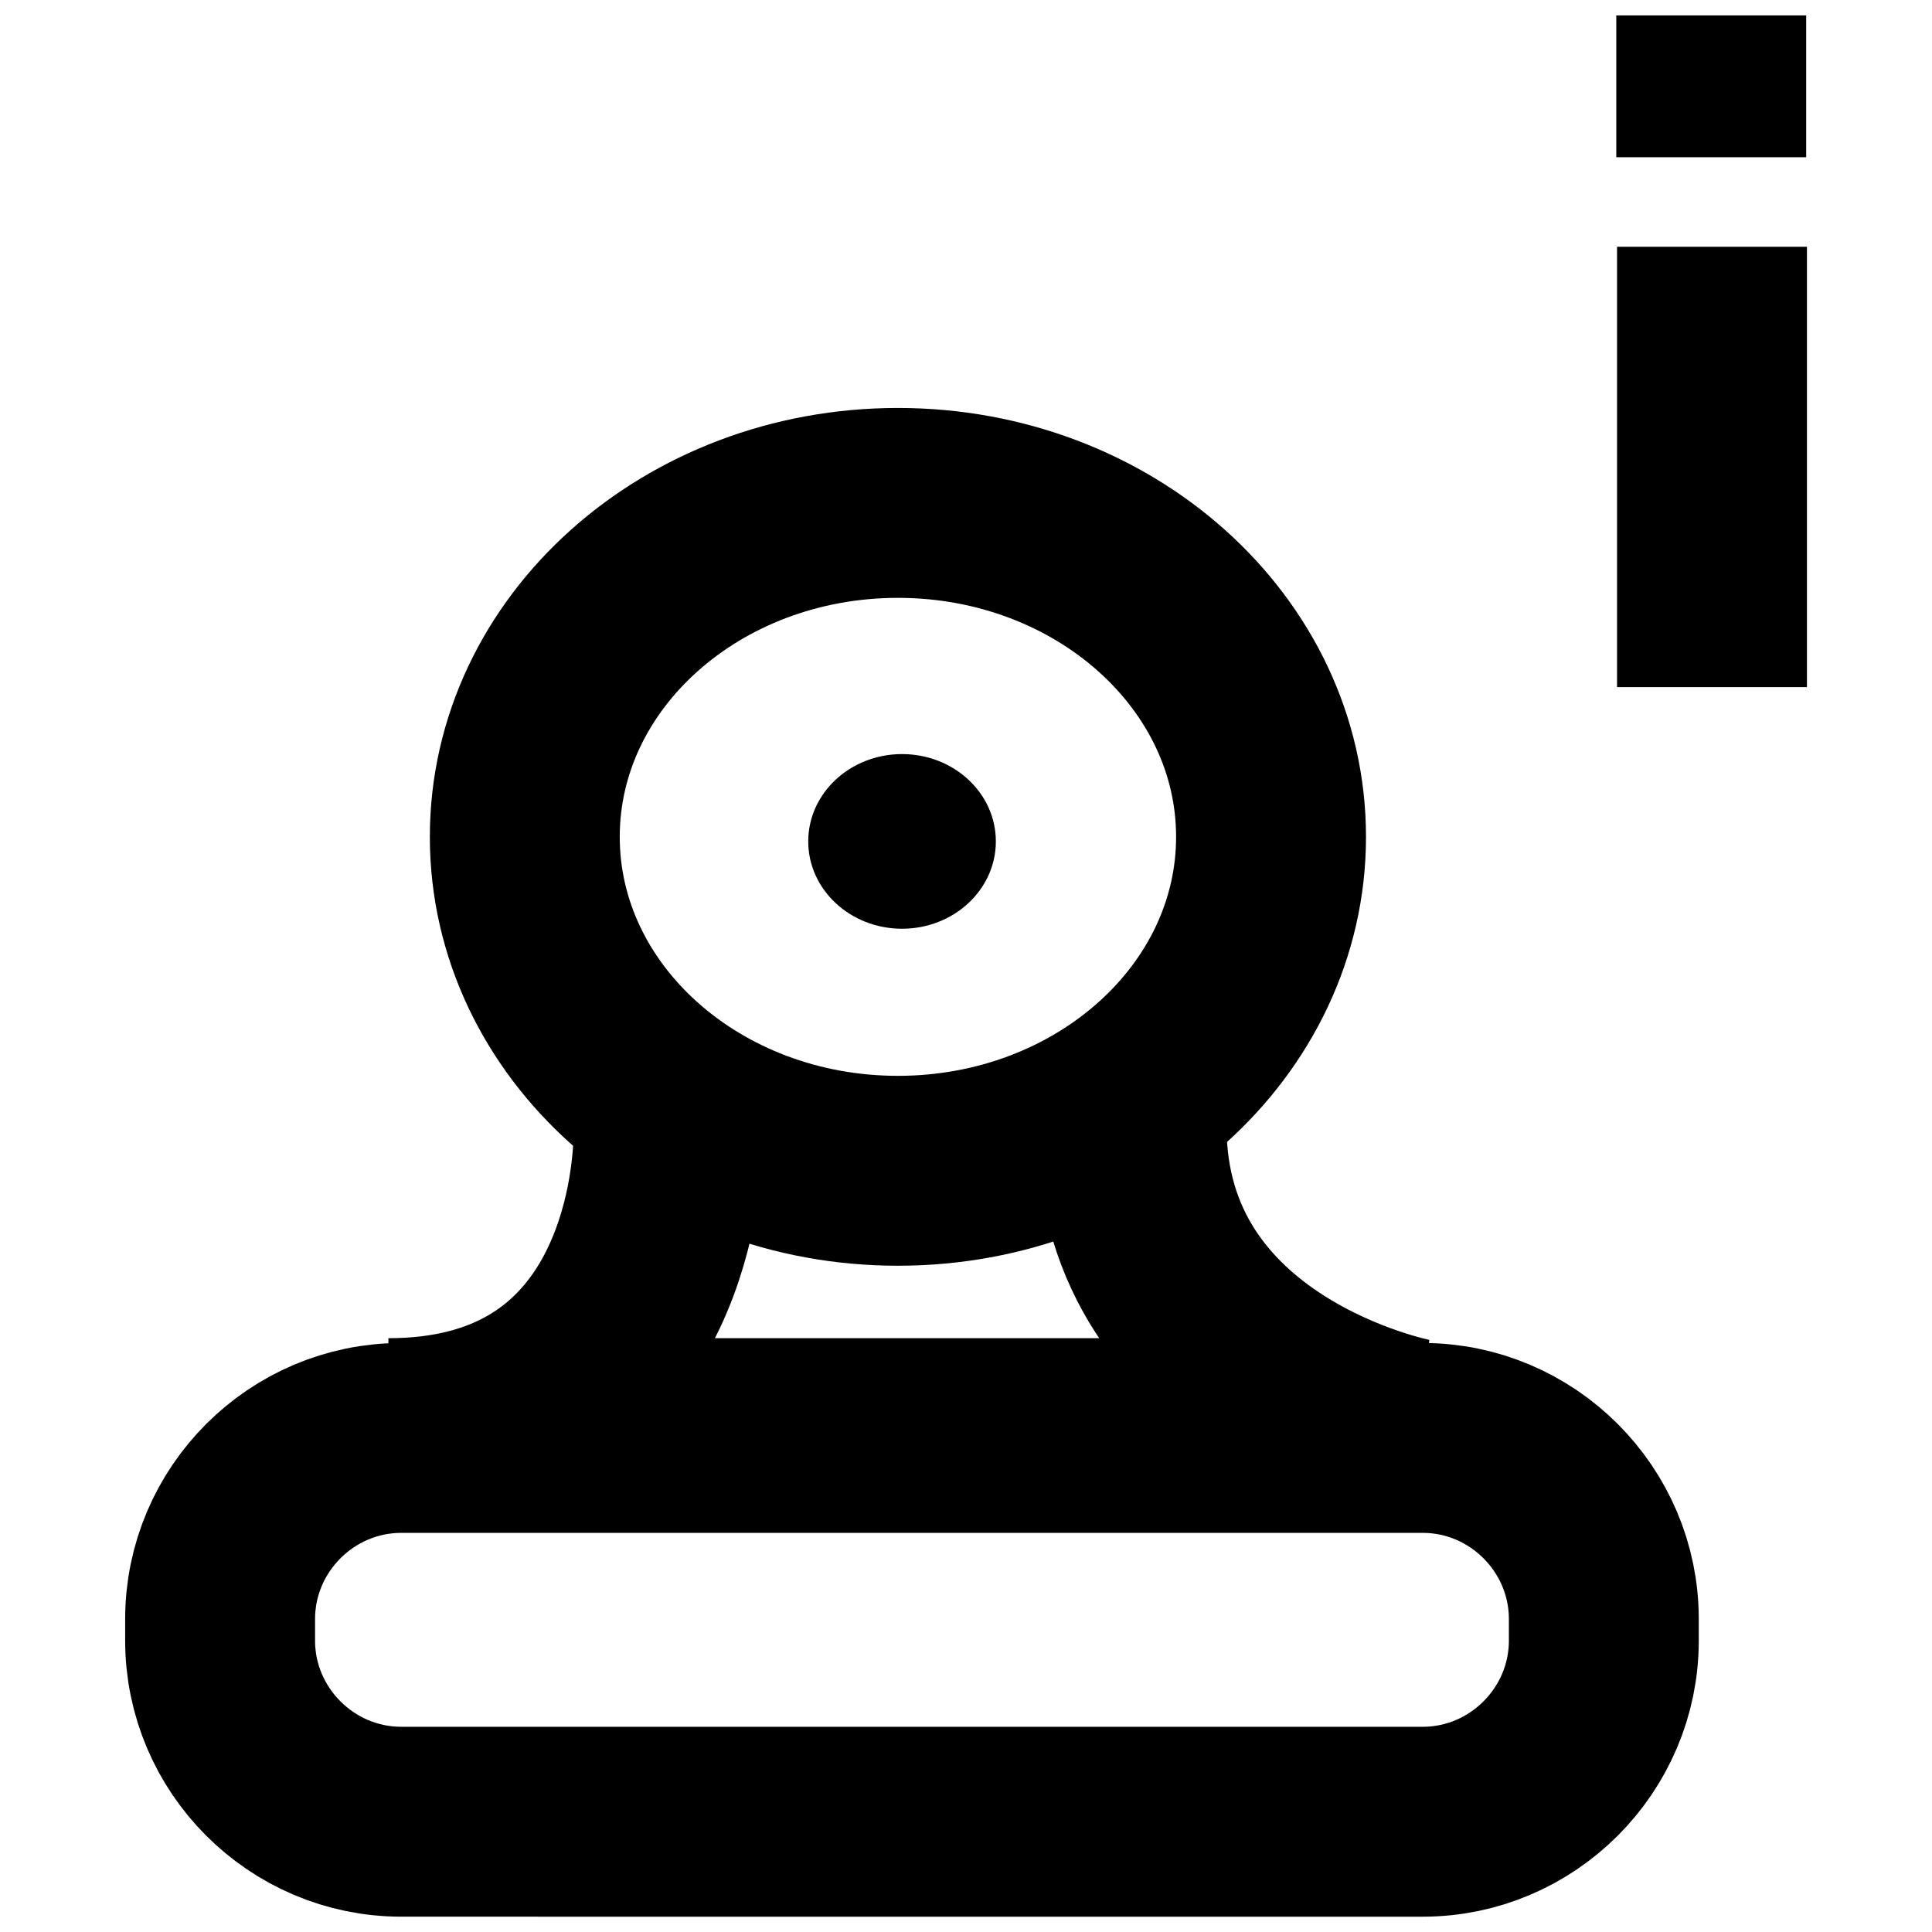
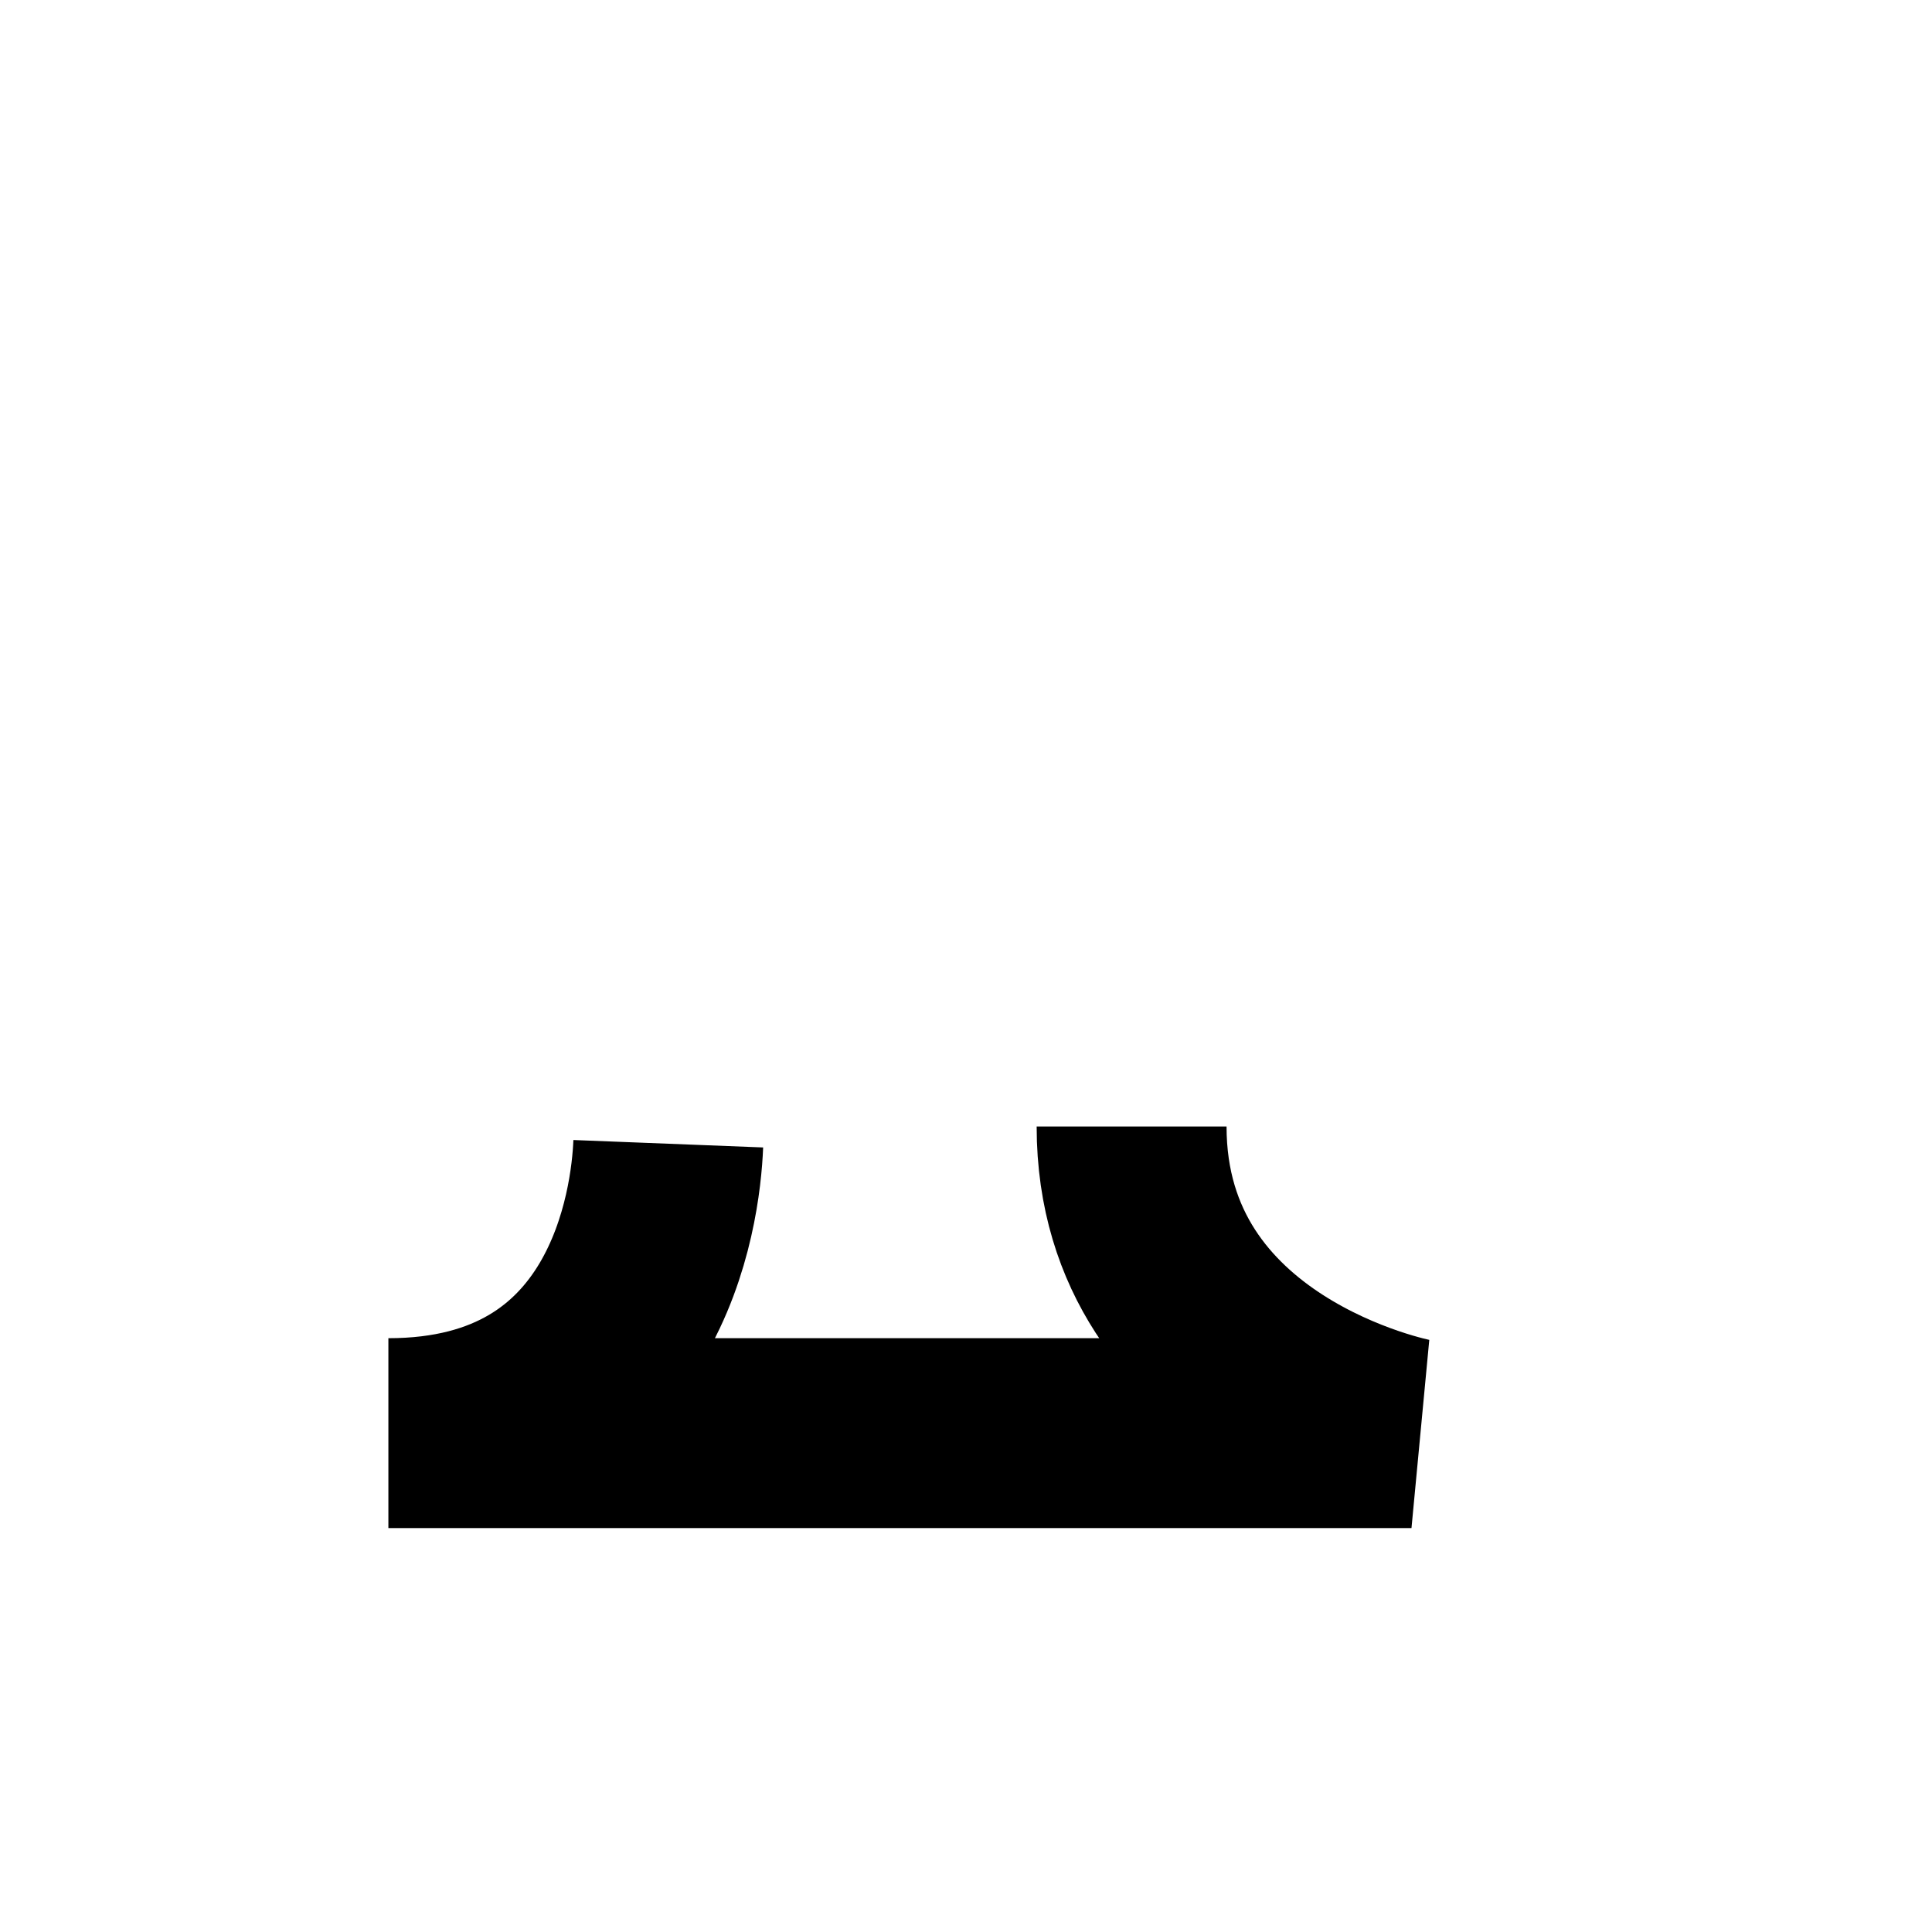
<svg xmlns="http://www.w3.org/2000/svg" width="800px" height="800px" version="1.1" viewBox="144 144 512 512">
  <path transform="matrix(2.013 0 0 2.013 177.16 148.09)" d="m71.504 148.54c-0.326 8.314-4.009 38.101-36.846 38.101h134.69s-36.846-7.031-36.846-40.374" fill="none" stroke="#000000" stroke-width="25" />
-   <path transform="matrix(2.013 0 0 2.013 177.16 148.09)" d="m150.86 108.14c0 24.278-21.994 43.962-49.122 43.962-27.131 0-49.122-19.684-49.122-43.962 0-24.28 21.992-43.964 49.122-43.964 27.129 0 49.122 19.684 49.122 43.964" fill="none" stroke="#000000" stroke-width="25" />
-   <path transform="matrix(2.013 0 0 2.013 177.16 148.09)" d="m194.67 213.95c0 13.117-10.732 23.849-23.849 23.849l-134.47-0.002c-13.117 0-23.847-10.732-23.847-23.849v-2.828c0-13.117 10.732-23.849 23.847-23.849h134.47c13.117 0 23.849 10.732 23.849 23.849z" fill="none" stroke="#000000" stroke-width="25" />
-   <path d="m407.91 366.98c0 12.781-11.129 23.145-24.859 23.145s-24.859-10.363-24.859-23.145 11.129-23.141 24.859-23.141 24.859 10.359 24.859 23.141" />
-   <path transform="matrix(2.013 0 0 2.013 177.16 148.09)" d="m208.91 88.425v-57.968" fill="none" stroke="#000000" stroke-width="25" />
-   <path transform="matrix(2.013 0 0 2.013 177.16 148.09)" d="m208.81 18.667v-18.667" fill="none" stroke="#000000" stroke-width="25" />
</svg>